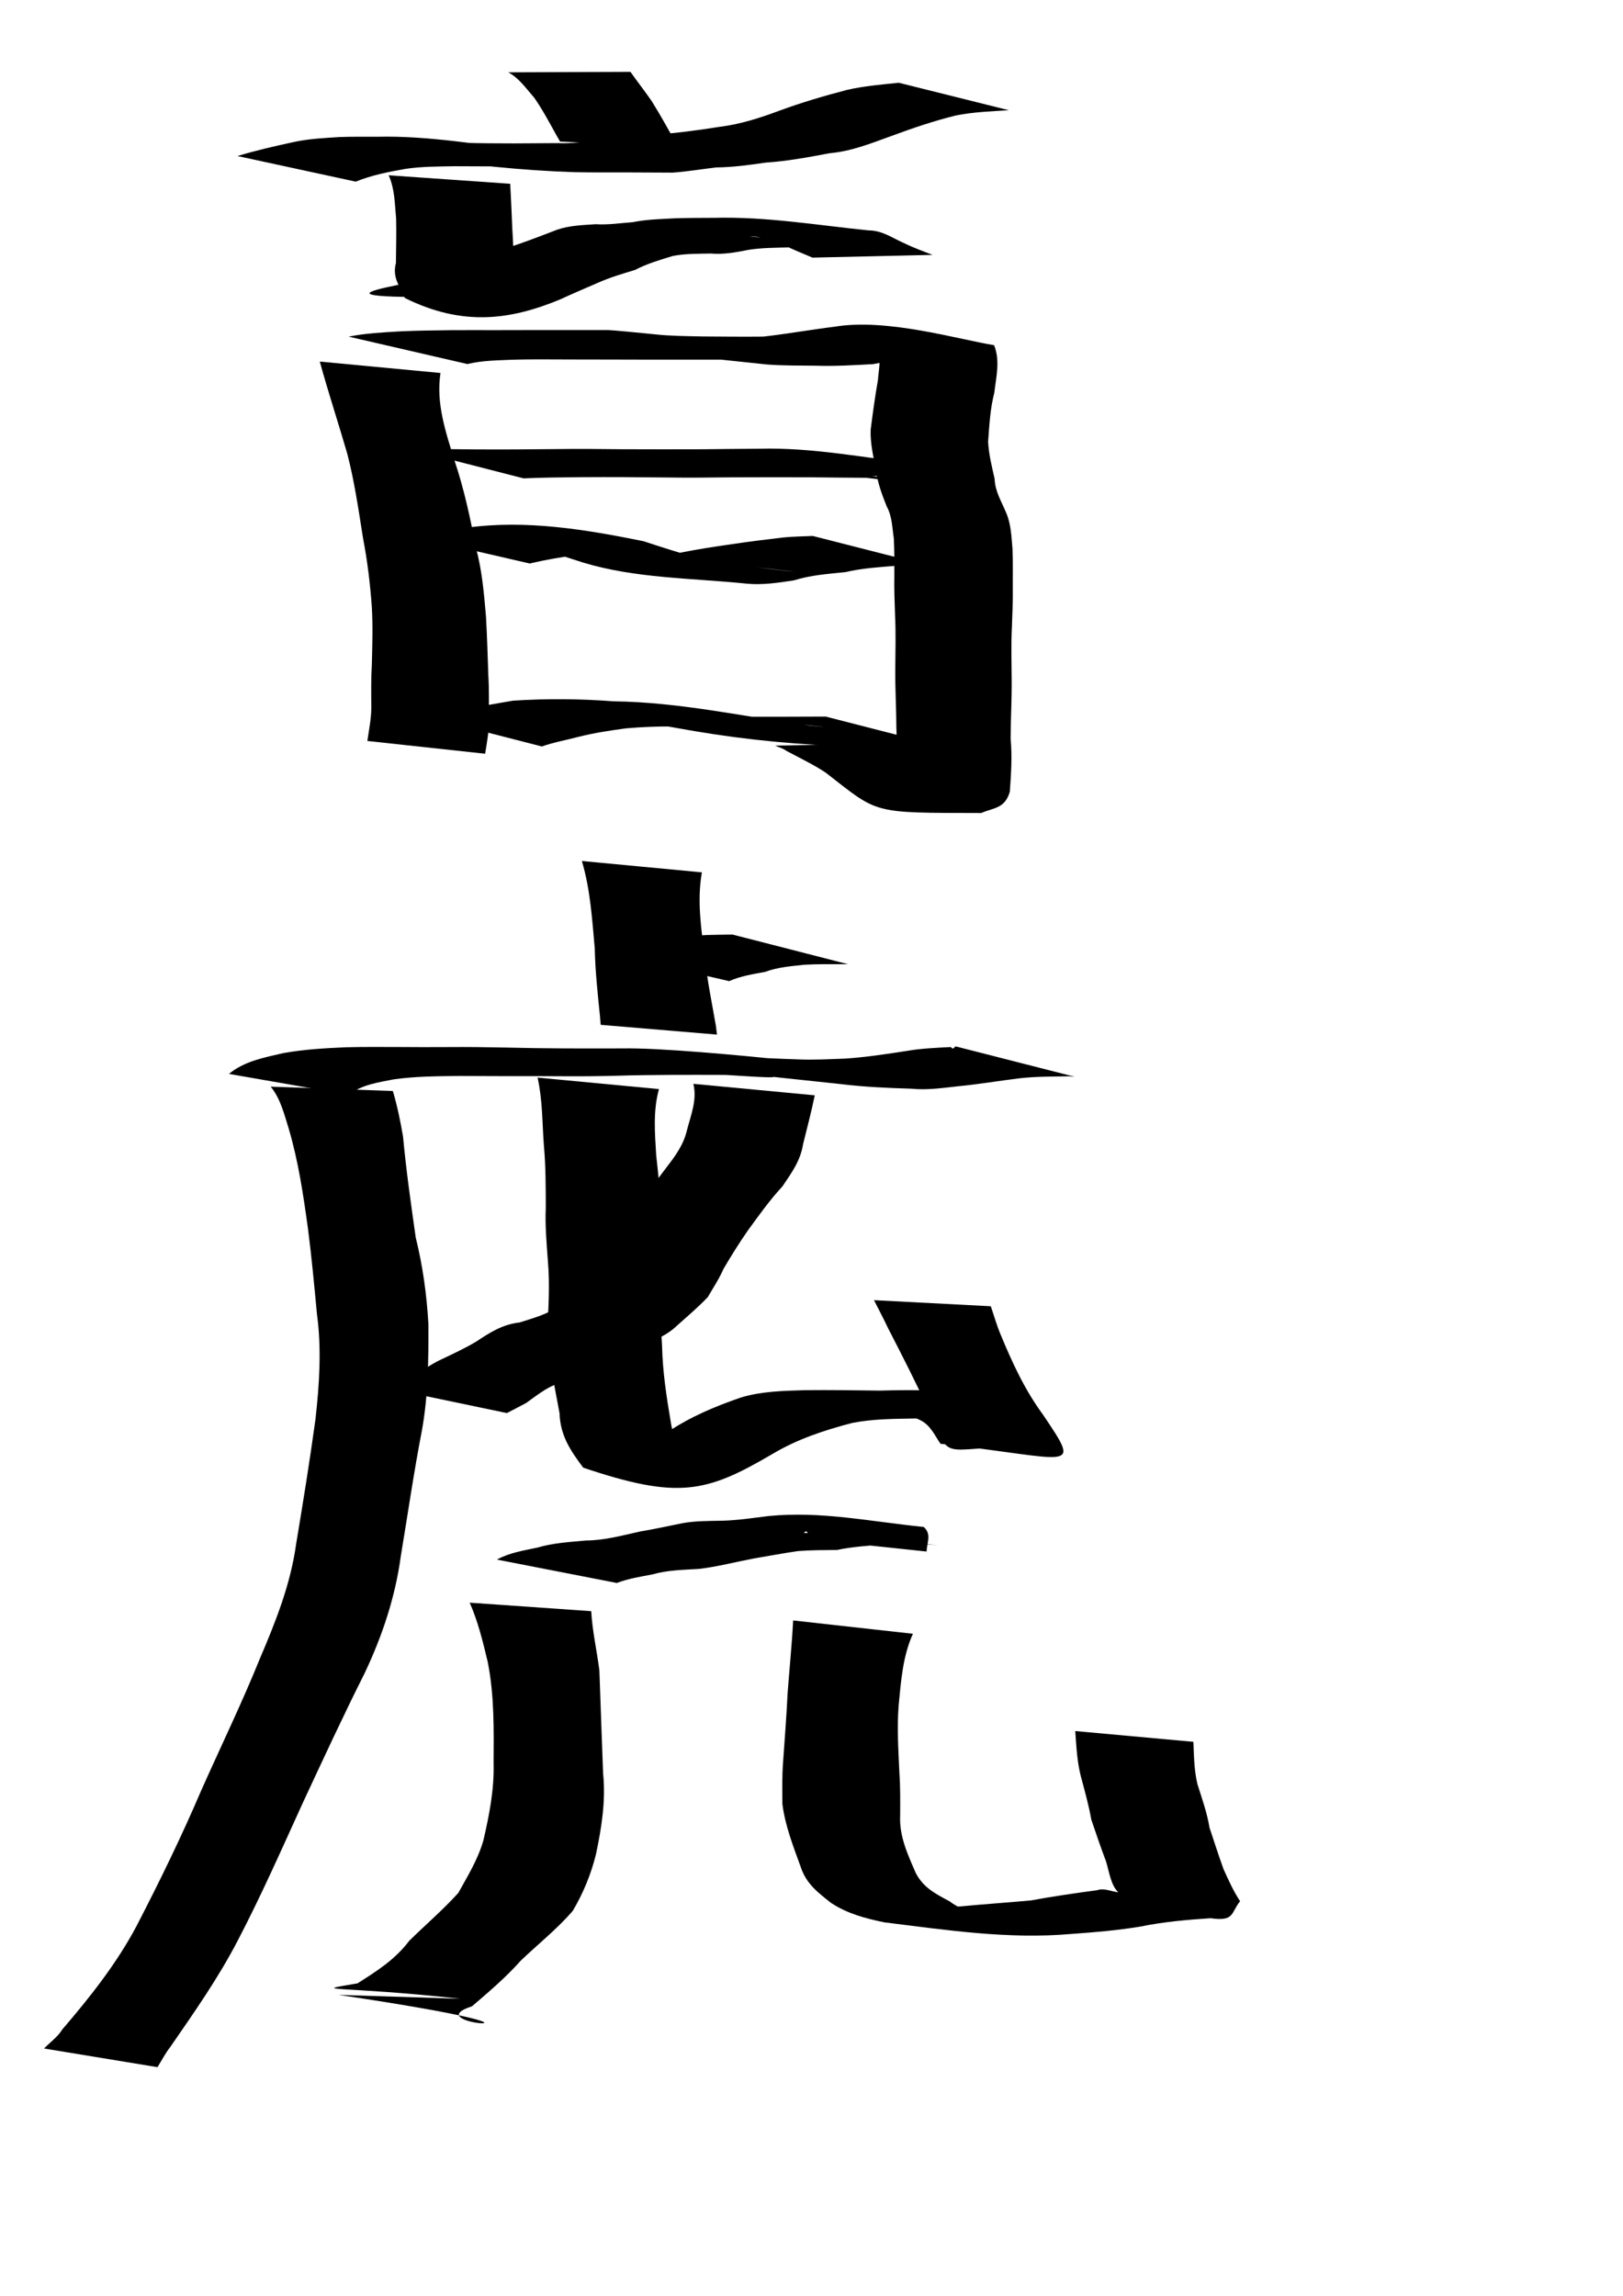
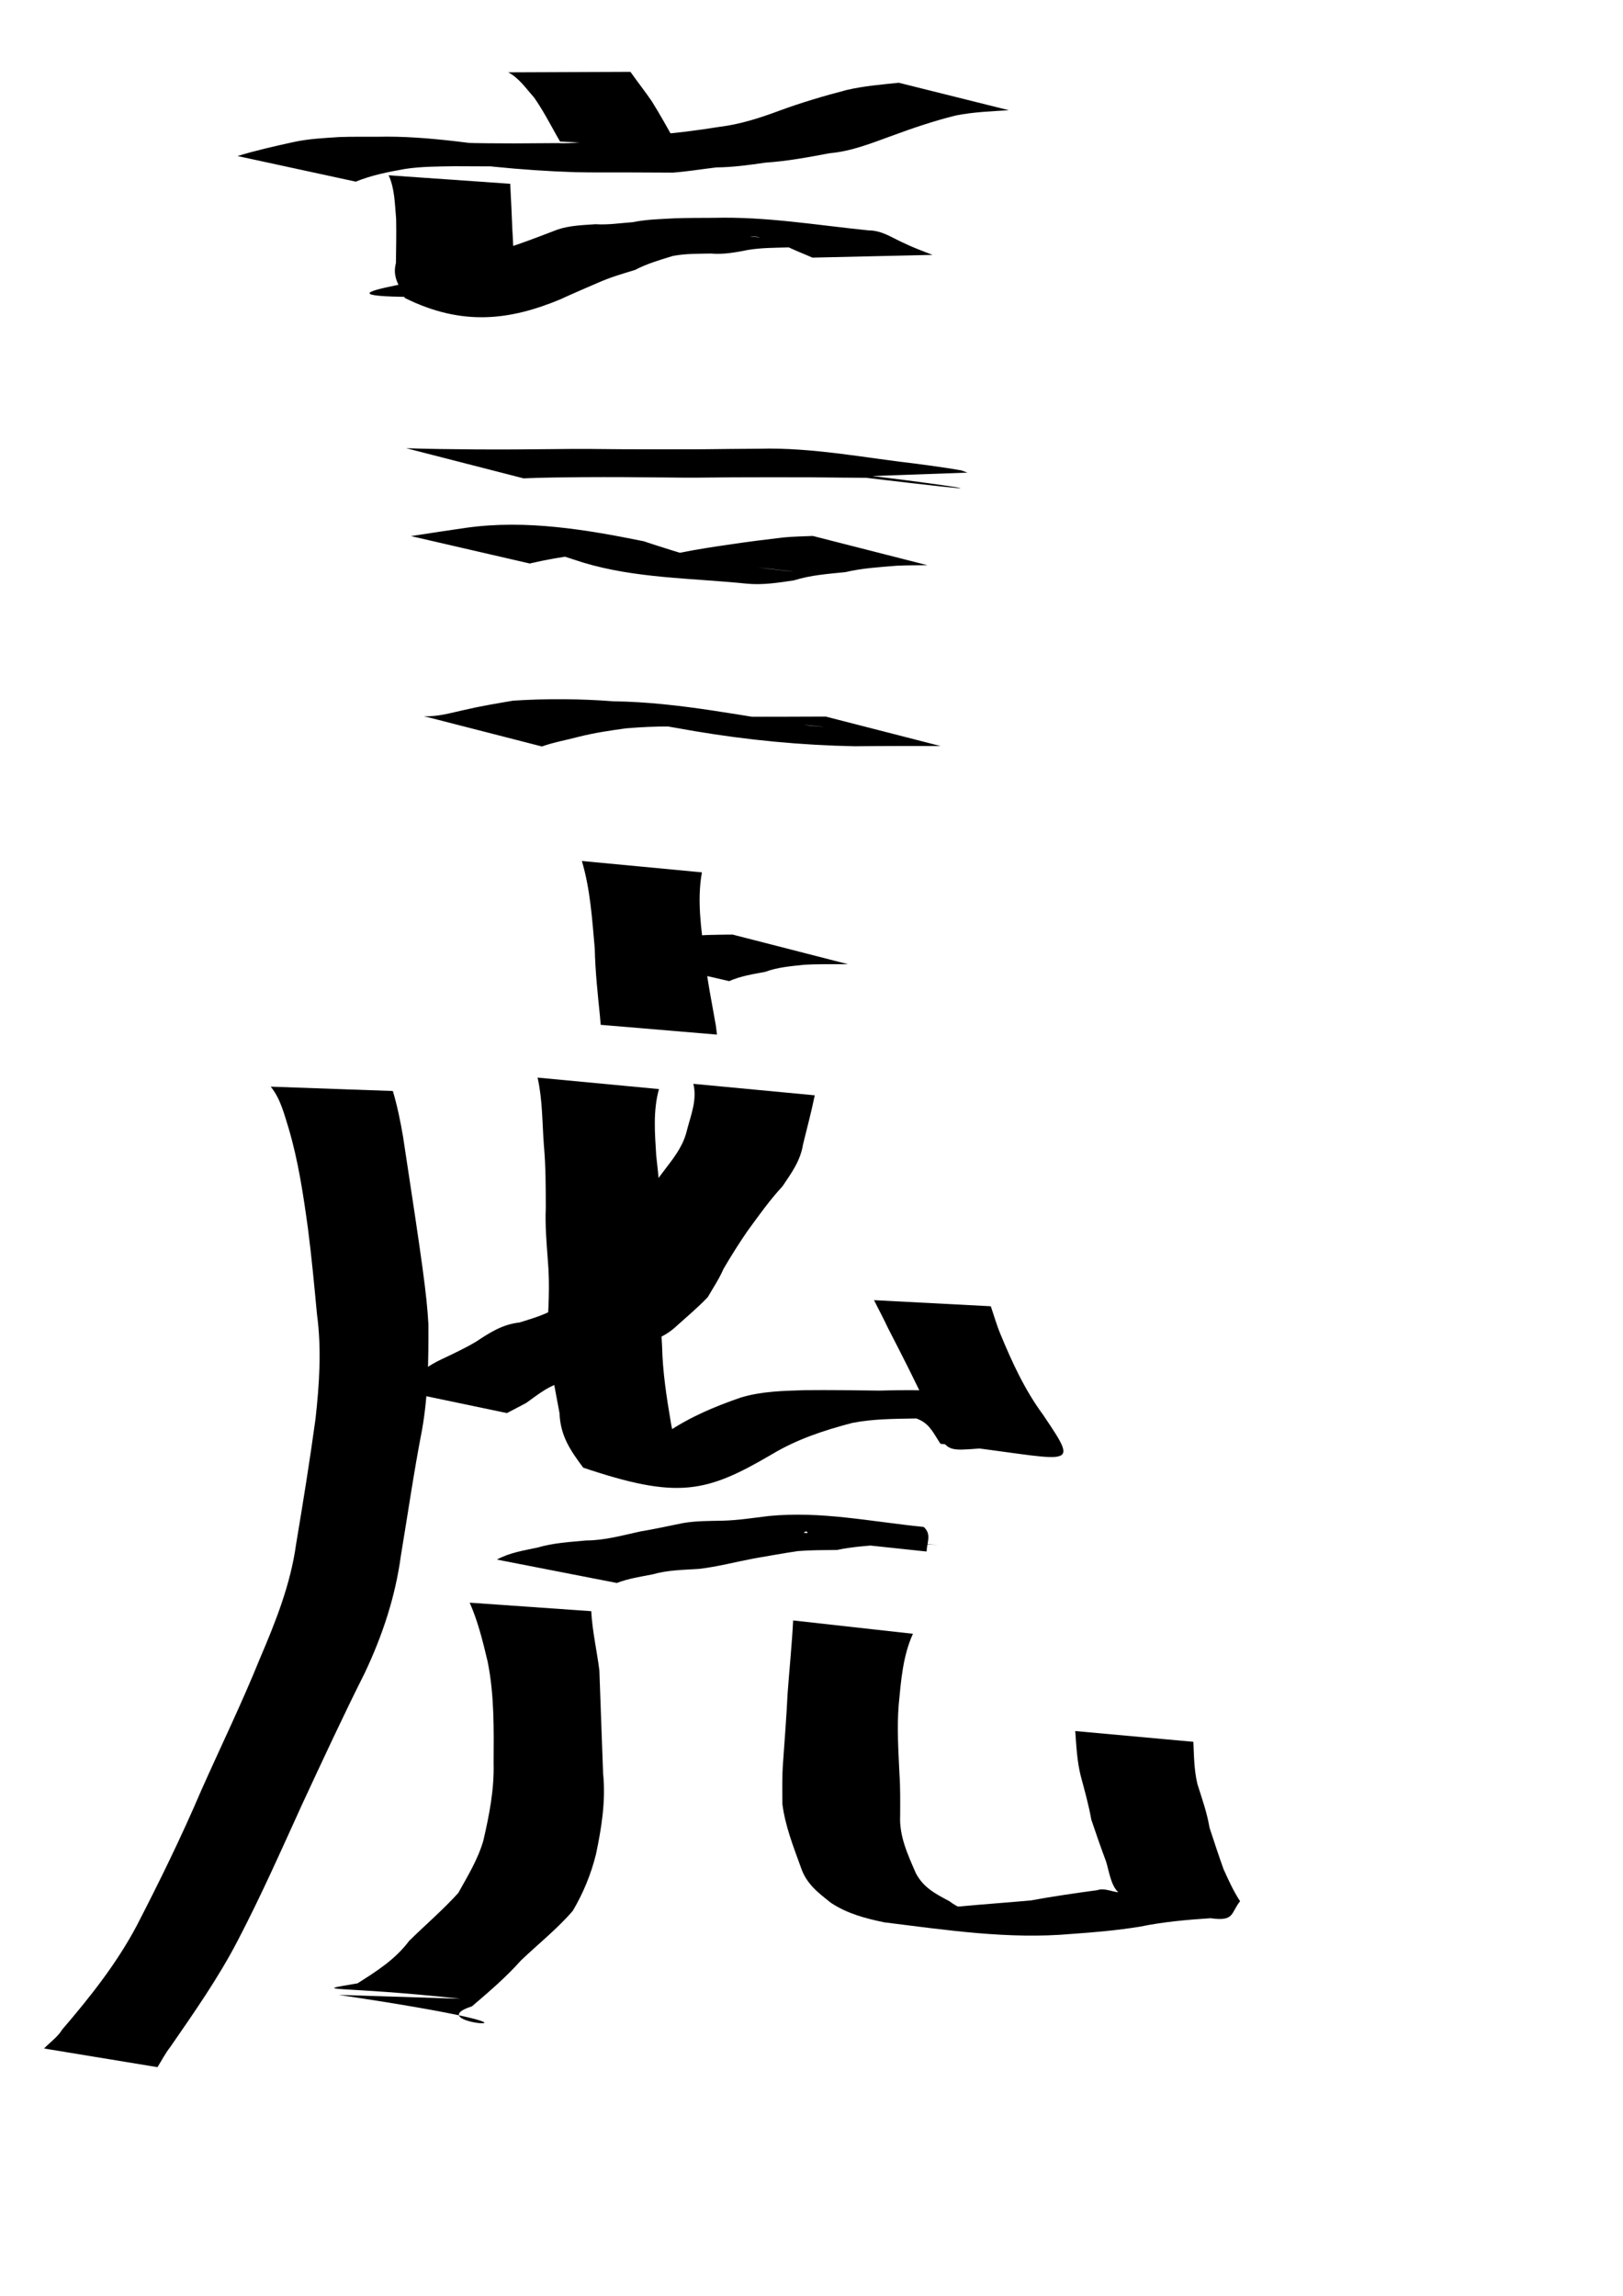
<svg xmlns="http://www.w3.org/2000/svg" xmlns:ns1="http://sodipodi.sourceforge.net/DTD/sodipodi-0.dtd" xmlns:ns2="http://www.inkscape.org/namespaces/inkscape" width="744.094" height="1052.362" id="svg2" ns1:version="0.32" ns2:version="0.45.1" ns1:docbase="/Users/haiwa" ns1:docname="blind_tiger.svg" ns2:output_extension="org.inkscape.output.svg.inkscape">
  <defs id="defs4" />
  <ns1:namedview id="base" pagecolor="#ffffff" bordercolor="#666666" borderopacity="1.0" gridtolerance="10000" guidetolerance="10" objecttolerance="10" ns2:pageopacity="0.0" ns2:pageshadow="2" ns2:zoom="0.35" ns2:cx="375" ns2:cy="520" ns2:document-units="px" ns2:current-layer="layer1" ns2:window-width="701" ns2:window-height="581" ns2:window-x="281" ns2:window-y="9" />
  <g ns2:label="Layer 1" ns2:groupmode="layer" id="layer1">
    <path style="fill:#000000;fill-opacity:1;fill-rule:nonzero;stroke:none;stroke-width:1px;stroke-linecap:butt;stroke-linejoin:miter;stroke-opacity:1" id="path2190" d="M 289.038,32.933 C 292.272,37.519 295.66,41.803 298.885,46.506 C 302.486,52.298 305.813,58.273 309.155,64.215 C 309.718,65.209 310.281,66.203 310.844,67.197 L 256.781,64.906 C 256.239,63.965 255.697,63.024 255.154,62.083 C 251.877,56.191 248.718,50.194 244.84,44.667 C 241.181,40.595 237.975,35.763 233.013,33.159 L 289.038,32.933 z " />
    <path style="fill:#000000;fill-opacity:1;fill-rule:nonzero;stroke:none;stroke-width:1px;stroke-linecap:butt;stroke-linejoin:miter;stroke-opacity:1" id="path2192" d="M 108.886,71.522 C 117.276,68.963 125.84,67.034 134.402,65.158 C 141.442,63.598 148.625,63.274 155.788,62.812 C 161.566,62.62 167.348,62.69 173.128,62.685 C 196.844,62.135 220.42,66.548 243.867,69.053 C 276.106,74.617 170.426,62.348 211.831,65.428 C 219.793,65.714 227.76,65.699 235.726,65.734 C 242.428,65.694 249.131,65.647 255.833,65.607 C 262.612,65.939 269.309,64.744 276,63.842 C 283.714,63.404 291.375,62.652 299.057,61.896 C 309.337,61.084 319.52,59.811 329.694,58.167 C 339.258,57.003 348.315,54.101 357.287,50.75 C 367.438,47.007 377.751,43.975 388.206,41.244 C 396.052,39.418 404.077,38.773 412.062,37.935 L 462.533,50.528 C 454.419,51.032 446.272,51.33 438.271,52.922 C 428.26,55.392 418.661,58.651 409.019,62.208 C 399.646,65.586 390.476,69.357 380.415,70.224 C 370.685,72.062 360.944,73.888 351.05,74.536 C 343.524,75.623 336.042,76.675 328.423,76.741 C 321.778,77.523 315.142,78.629 308.5,79.126 C 301.502,79.096 294.504,79.064 287.506,79.031 C 279.558,79.033 271.609,79.093 263.661,78.927 C 238.788,78.136 213.997,75.487 189.406,71.581 C 317.388,84.141 234.554,75.579 225.97,76.269 C 220.118,76.244 214.266,76.213 208.414,76.198 C 200.896,76.326 193.357,76.3 185.896,77.41 C 178.153,78.793 170.413,80.26 163.103,83.264 L 108.886,71.522 z " />
    <path style="fill:#000000;fill-opacity:1;fill-rule:nonzero;stroke:none;stroke-width:1px;stroke-linecap:butt;stroke-linejoin:miter;stroke-opacity:1" id="path2194" d="M 233.92,84.247 C 234.296,91.179 234.603,98.119 234.884,105.058 C 235.353,111.919 235.489,118.792 235.661,125.664 C 232.085,133.212 239.745,133.236 240.873,135.328 C 115.474,138.749 190.465,130.603 203.94,125.848 C 209.901,123.45 215.673,120.628 221.487,117.902 C 226.711,115.493 232.193,113.81 237.612,111.935 C 243.632,109.848 249.581,107.543 255.526,105.26 C 261.198,103.334 267.15,103.201 273.05,102.781 C 278.796,103.149 284.445,102.26 290.124,101.837 C 296.424,100.559 302.851,100.429 309.244,100.077 C 315.274,99.862 321.308,99.878 327.34,99.851 C 351.196,99.237 373.97,103.142 398.162,105.601 C 404.405,105.636 408.745,108.873 414.134,111.292 C 418.506,113.423 423.051,115.108 427.567,116.835 L 372.483,118.089 C 368.131,116.166 363.611,114.536 359.396,112.251 C 354.247,110.677 349.381,108.201 343.697,108.373 C 435.854,117.545 401.046,112.753 380.127,113.408 C 373.999,113.391 367.87,113.354 361.742,113.405 C 355.533,113.58 349.296,113.546 343.143,114.529 C 337.404,115.66 331.796,116.736 325.905,116.216 C 320.09,116.331 314.237,116.221 308.496,117.325 C 302.59,119.134 296.693,120.824 291.173,123.721 C 285.587,125.433 279.945,127.07 274.582,129.427 C 268.69,132.002 262.741,134.495 256.895,137.209 C 234.064,146.696 212.119,149.762 185.566,136.574 C 183.379,131.17 179.713,127.379 181.52,120.559 C 181.609,113.801 181.763,107.042 181.616,100.284 C 180.974,93.557 181.038,86.655 178.192,80.354 L 233.92,84.247 z " />
-     <path style="fill:#000000;fill-opacity:1;fill-rule:nonzero;stroke:none;stroke-width:1px;stroke-linecap:butt;stroke-linejoin:miter;stroke-opacity:1" id="path2196" d="M 201.959,170.973 C 199.79,184.787 204.382,198.172 208.415,211.221 C 212.777,224.197 215.644,237.541 218.164,250.965 C 220.989,261.265 221.882,271.882 222.797,282.474 C 223.333,291.523 223.556,300.583 223.89,309.642 C 224.284,316.277 224.143,322.911 224.069,329.549 C 224.323,334.925 223.248,340.214 222.419,345.499 L 168.425,339.645 C 169.141,334.597 170.208,329.546 170.239,324.452 C 170.189,317.833 170.078,311.219 170.48,304.604 C 170.695,295.7 170.99,286.789 170.451,277.888 C 169.674,267.478 168.461,257.155 166.471,246.889 C 164.4,233.875 162.533,220.778 159.221,208.009 C 155.136,193.882 150.498,179.927 146.613,165.741 L 201.959,170.973 z " />
-     <path style="fill:#000000;fill-opacity:1;fill-rule:nonzero;stroke:none;stroke-width:1px;stroke-linecap:butt;stroke-linejoin:miter;stroke-opacity:1" id="path2198" d="M 159.865,154.31 C 167.569,152.739 175.435,152.374 183.262,151.902 C 191.026,151.509 198.803,151.466 206.574,151.349 C 213.206,151.295 219.837,151.335 226.468,151.336 C 232.479,151.316 238.489,151.308 244.499,151.298 C 250.217,151.293 255.935,151.294 261.652,151.293 C 267.362,151.293 273.072,151.293 278.782,151.293 C 288.071,151.578 423.545,166.326 299.725,153.213 C 307.12,154.027 314.56,154.058 321.987,154.229 C 331.308,154.29 340.618,154.396 349.937,154.296 C 360.883,153.066 371.712,151.1 382.648,149.76 C 406.431,145.777 438.593,155.396 455.769,158.233 C 458.608,165.34 456.709,172.783 455.84,180.129 C 453.949,187.435 453.584,194.951 453.02,202.43 C 453.292,208.252 454.76,213.849 455.999,219.494 C 456.23,225.317 459.052,229.668 461.184,234.799 C 463.547,240.097 463.68,245.82 464.192,251.48 C 464.408,257.213 464.343,262.952 464.338,268.688 C 464.418,274.945 464.166,281.193 463.93,287.443 C 463.51,295.58 463.787,303.732 463.829,311.874 C 463.899,320.778 463.364,329.658 463.332,338.569 C 464.108,346.751 463.54,354.815 462.976,362.906 C 460.695,370.653 455.818,370.146 449.812,372.675 C 399.07,372.561 403.085,373.205 378.517,354.134 C 372.775,350.343 366.557,347.407 360.538,344.18 C 359.006,343.024 357.106,342.587 355.404,341.797 L 409.958,340.69 C 411.671,341.549 413.372,342.432 415.097,343.267 C 420.853,346.854 426.741,350.277 432.175,354.347 C 453.068,369.696 475.537,371.652 396.897,358.757 C 401.86,358.849 405.248,360.881 408.999,356.328 C 410.218,348.901 411.431,341.34 410.954,333.618 C 410.921,324.676 410.386,315.764 410.456,306.828 C 410.499,298.679 410.775,290.52 410.366,282.375 C 410.147,276.099 409.905,269.825 410.031,263.542 C 410.005,257.925 410.107,252.302 409.774,246.691 C 409.01,241.716 409.022,236.606 406.487,232.052 C 404.393,226.697 402.375,221.527 401.676,215.728 C 400.468,209.515 398.936,203.331 399.179,196.928 C 400.152,189.337 401.17,181.762 402.503,174.221 C 402.894,168.453 404.69,162.489 400.843,157.725 C 412.479,158.864 474.906,162.666 433.669,162.359 C 422.482,163.33 411.345,164.607 400.335,166.912 C 391.564,167.372 382.784,167.932 373.982,167.628 C 366.55,167.562 359.107,167.63 351.69,167.081 C 296.445,161.31 249.773,156.146 331.62,164.86 C 325.911,164.86 320.202,164.86 314.493,164.86 C 308.76,164.859 303.027,164.861 297.293,164.854 C 291.164,164.843 285.036,164.834 278.907,164.804 C 272.229,164.793 265.551,164.814 258.874,164.766 C 250.856,164.732 242.838,164.652 234.822,164.894 C 227.966,165.206 220.999,165.231 214.298,166.874 L 159.865,154.31 z " />
    <path style="fill:#000000;fill-opacity:1;fill-rule:nonzero;stroke:none;stroke-width:1px;stroke-linecap:butt;stroke-linejoin:miter;stroke-opacity:1" id="path2200" d="M 186.214,205.45 C 196.563,205.838 206.923,205.873 217.277,205.996 C 229.743,206.078 242.208,206.007 254.673,205.856 C 264.761,205.703 274.847,205.802 284.934,205.918 C 297.282,206.001 309.63,205.955 321.978,205.934 C 330.686,205.819 339.394,205.747 348.102,205.692 C 372.723,205.015 397.056,210.004 421.479,212.72 C 315.098,202.46 405.25,209.325 440.792,215.631 C 441.712,215.971 442.631,216.311 443.551,216.652 L 388.889,218.601 C 388.077,218.459 387.264,218.317 386.452,218.174 C 333.293,208.3 546.107,237.242 367.558,215.446 C 378.404,216.518 410.944,219.509 400.056,219.032 C 390.722,218.976 381.388,218.902 372.053,218.791 C 359.747,218.77 347.441,218.723 335.135,218.807 C 325.206,218.932 315.279,219.015 305.35,218.868 C 292.523,218.727 279.696,218.643 266.869,218.729 C 257.933,218.845 248.987,218.849 240.061,219.275 L 186.214,205.45 z " />
    <path style="fill:#000000;fill-opacity:1;fill-rule:nonzero;stroke:none;stroke-width:1px;stroke-linecap:butt;stroke-linejoin:miter;stroke-opacity:1" id="path2202" d="M 188.436,245.739 C 196.963,244.418 205.489,243.108 214.03,241.89 C 241.055,238.144 268.495,242.699 295.096,248.094 C 303.559,250.897 312.027,253.572 320.606,255.996 C 334.567,259.701 425.894,268.481 290.073,253.794 C 297.404,254.732 304.654,253.893 311.947,253.343 C 319.822,251.74 327.741,250.565 335.691,249.423 C 343.457,248.258 351.236,247.292 359.033,246.372 C 363.563,245.93 368.115,245.873 372.658,245.678 L 425.191,259.078 C 420.481,259.131 415.769,259.079 411.064,259.326 C 403.198,259.974 395.306,260.427 387.588,262.254 C 379.651,263.07 371.678,263.606 364.001,266.027 C 356.699,267.135 349.499,268.267 342.082,267.514 C 317.09,264.955 291.348,265.167 267.143,257.811 C 258.921,255.209 250.775,252.243 242.341,250.415 C 203.607,244.261 312.873,254.207 265.006,254.321 C 257.543,255.323 250.193,256.569 242.87,258.302 L 188.436,245.739 z " />
    <path style="fill:#000000;fill-opacity:1;fill-rule:nonzero;stroke:none;stroke-width:1px;stroke-linecap:butt;stroke-linejoin:miter;stroke-opacity:1" id="path2204" d="M 194.294,328.268 C 200.583,328.658 206.718,326.755 212.812,325.438 C 220.241,323.69 227.742,322.455 235.247,321.171 C 250.586,320.18 265.98,320.298 281.302,321.468 C 311.861,321.853 341.431,328.584 371.47,332.633 C 395.435,334.956 341.813,329.442 326.986,327.83 C 322.992,327.396 335.008,328.278 339.023,328.438 C 345.653,328.59 352.288,328.536 358.92,328.531 C 365.468,328.53 372.016,328.491 378.565,328.462 L 431.217,341.979 C 424.56,341.958 417.904,341.922 411.247,341.953 C 404.762,341.981 398.276,341.993 391.792,342.068 C 367.322,341.594 342.926,339.252 318.738,335.189 C 299.982,331.838 248.495,323.382 328.73,334.094 C 314.82,332.681 300.91,332.655 286.971,333.863 C 279.673,334.862 272.464,335.93 265.317,337.734 C 259.695,339.228 253.9,340.23 248.44,342.171 L 194.294,328.268 z " />
    <path style="fill:#000000;fill-opacity:1;fill-rule:nonzero;stroke:none;stroke-width:1px;stroke-linecap:butt;stroke-linejoin:miter;stroke-opacity:1" id="path2206" d="M 321.804,399.871 C 319.466,412.898 321.523,426.041 323.163,439.012 C 324.237,449.51 326.419,459.816 328.207,470.194 C 328.377,471.544 328.546,472.894 328.715,474.244 L 275.389,469.76 C 275.282,468.457 275.176,467.154 275.07,465.852 C 274.016,455.512 272.898,445.178 272.675,434.775 C 271.471,421.328 270.644,407.666 266.767,394.669 L 321.804,399.871 z " />
    <path style="fill:#000000;fill-opacity:1;fill-rule:nonzero;stroke:none;stroke-width:1px;stroke-linecap:butt;stroke-linejoin:miter;stroke-opacity:1" id="path2208" d="M 279.865,437.167 C 286,436.096 292.006,434.408 298.044,432.892 C 303.946,431.475 309.879,430.317 315.846,429.227 C 321.56,428.488 327.325,428.524 333.074,428.416 C 334.026,428.413 334.978,428.409 335.931,428.406 L 388.771,441.969 C 387.82,441.967 386.869,441.965 385.918,441.962 C 380.203,441.99 374.483,441.895 368.774,442.22 C 362.711,442.884 356.619,443.324 350.83,445.477 C 345.198,446.545 339.581,447.386 334.298,449.731 L 279.865,437.167 z " />
-     <path style="fill:#000000;fill-opacity:1;fill-rule:nonzero;stroke:none;stroke-width:1px;stroke-linecap:butt;stroke-linejoin:miter;stroke-opacity:1" id="path2210" d="M 104.956,492.252 C 112.121,486.384 121.05,484.791 129.81,482.735 C 139.419,481.02 149.148,480.438 158.88,480.048 C 166.595,479.846 174.313,479.922 182.029,479.933 C 189.997,480.022 197.965,479.986 205.932,479.958 C 214.469,479.894 222.997,479.989 231.531,480.178 C 249.48,480.645 267.434,480.619 285.387,480.571 C 318.721,479.912 435.78,494.491 336.999,483.942 C 346.595,484.984 356.238,485.253 365.873,485.602 C 373.111,485.926 380.333,485.492 387.551,485.241 C 397.083,484.603 406.512,483.149 415.944,481.695 C 422.561,480.55 429.26,480.301 435.946,479.949 C 437.146,481.566 437.452,479.756 438.204,479.66 L 492.764,493.581 C 491.403,493.514 490.055,493.224 488.682,493.381 C 481.645,493.481 474.597,493.474 467.59,494.248 C 458.15,495.396 448.793,497.018 439.325,497.911 C 432.112,498.723 425.025,499.77 417.711,499.036 C 406.962,498.718 396.224,498.238 385.538,496.936 C 223.862,479.846 415.559,498.286 332.725,492.725 C 315.792,492.68 298.857,492.613 281.928,493.118 C 273.958,493.332 265.993,493.394 258.019,493.334 C 250.015,493.294 242.011,493.252 234.007,493.295 C 226.182,493.263 218.357,493.235 210.531,493.209 C 200.503,493.317 190.443,493.346 180.491,494.762 C 173.276,496.207 165.872,497.151 159.952,501.85 L 104.956,492.252 z " />
-     <path style="fill:#000000;fill-opacity:1;fill-rule:nonzero;stroke:none;stroke-width:1px;stroke-linecap:butt;stroke-linejoin:miter;stroke-opacity:1" id="path2212" d="M 180.107,500.095 C 182.161,506.96 183.559,513.925 184.778,520.99 C 186.218,536.476 188.407,551.881 190.599,567.271 C 193.842,580.351 195.643,593.462 196.401,606.875 C 196.476,623.293 196.343,639.615 193.418,655.802 C 189.72,674.841 186.969,694.038 183.778,713.164 C 181.242,731.988 175.323,749.765 167.227,766.853 C 157.25,786.707 147.911,806.884 138.537,827.031 C 128.99,847.992 119.693,869.033 109.03,889.46 C 100.138,906.616 89.001,922.469 78.042,938.342 C 75.774,941.204 74.145,944.484 72.199,947.55 L 20.197,939 C 22.967,936.108 26.412,933.786 28.543,930.283 C 41.254,915.459 53.415,900.156 62.622,882.817 C 73.174,862.408 83.244,841.793 92.281,820.656 C 101.243,800.518 110.887,780.687 119.158,760.246 C 126.393,743.322 133.223,726.195 135.75,707.821 C 138.937,688.733 142.022,669.652 144.642,650.477 C 146.415,634.437 147.499,618.453 145.315,602.357 C 144.083,589.311 142.887,576.256 141.201,563.257 C 139.077,547.784 136.789,532.292 132.348,517.26 C 130.269,510.617 128.589,503.596 124.117,498.109 L 180.107,500.095 z " />
+     <path style="fill:#000000;fill-opacity:1;fill-rule:nonzero;stroke:none;stroke-width:1px;stroke-linecap:butt;stroke-linejoin:miter;stroke-opacity:1" id="path2212" d="M 180.107,500.095 C 182.161,506.96 183.559,513.925 184.778,520.99 C 193.842,580.351 195.643,593.462 196.401,606.875 C 196.476,623.293 196.343,639.615 193.418,655.802 C 189.72,674.841 186.969,694.038 183.778,713.164 C 181.242,731.988 175.323,749.765 167.227,766.853 C 157.25,786.707 147.911,806.884 138.537,827.031 C 128.99,847.992 119.693,869.033 109.03,889.46 C 100.138,906.616 89.001,922.469 78.042,938.342 C 75.774,941.204 74.145,944.484 72.199,947.55 L 20.197,939 C 22.967,936.108 26.412,933.786 28.543,930.283 C 41.254,915.459 53.415,900.156 62.622,882.817 C 73.174,862.408 83.244,841.793 92.281,820.656 C 101.243,800.518 110.887,780.687 119.158,760.246 C 126.393,743.322 133.223,726.195 135.75,707.821 C 138.937,688.733 142.022,669.652 144.642,650.477 C 146.415,634.437 147.499,618.453 145.315,602.357 C 144.083,589.311 142.887,576.256 141.201,563.257 C 139.077,547.784 136.789,532.292 132.348,517.26 C 130.269,510.617 128.589,503.596 124.117,498.109 L 180.107,500.095 z " />
    <path style="fill:#000000;fill-opacity:1;fill-rule:nonzero;stroke:none;stroke-width:1px;stroke-linecap:butt;stroke-linejoin:miter;stroke-opacity:1" id="path2214" d="M 302.113,499.217 C 299.357,509.14 300.228,519.38 300.842,529.511 C 301.94,539.186 302.794,548.887 303.693,558.581 C 304.524,566.591 303.742,574.609 303.164,582.604 C 302.125,594.102 302.905,605.628 303.54,617.121 C 303.808,628.779 305.565,640.232 307.505,651.705 C 309.006,662.042 314.051,666.777 321.455,672.35 C 272.655,663.424 268.955,676.419 305.744,656.666 C 316.271,649.502 327.775,644.705 339.719,640.581 C 349.248,637.718 359.143,637.538 368.991,637.231 C 380.432,637.108 391.873,637.28 403.312,637.427 C 429.863,636.745 454.367,637.02 476.031,650.366 C 479.662,654.566 483.811,658.979 487.139,663.031 C 427.77,661.331 437.889,673.928 425.756,646.437 C 419.961,633.727 413.58,621.313 407.187,608.898 C 405.143,604.522 402.852,600.28 400.695,595.972 L 454.246,598.766 C 455.715,603.011 456.912,607.348 458.651,611.497 C 463.999,624.445 469.826,637.146 478.2,648.489 C 496.341,675.439 491.687,668.528 431.176,661.8 C 428.429,657.809 426.523,653.042 421.537,650.794 C 400.254,642.051 427.293,646.247 453.802,650.747 C 442.509,650.164 431.199,649.941 419.865,650.206 C 410.126,650.376 400.327,650.367 390.726,652.246 C 377.99,655.579 365.522,659.668 354.126,666.489 C 323.704,684.343 310.89,687.356 267.395,672.757 C 261.646,665.055 256.892,658.25 256.529,647.795 C 254.37,635.962 251.777,624.111 250.754,612.128 C 251.405,600.662 252.192,589.163 251.163,577.689 C 250.579,569.712 249.873,561.727 250.223,553.72 C 250.207,544.153 250.221,534.593 249.356,525.052 C 248.574,514.673 248.756,504.13 246.458,493.956 L 302.113,499.217 z " />
    <path style="fill:#000000;fill-opacity:1;fill-rule:nonzero;stroke:none;stroke-width:1px;stroke-linecap:butt;stroke-linejoin:miter;stroke-opacity:1" id="path2216" d="M 373.542,502.074 C 371.993,509.607 370.02,517.045 368.177,524.505 C 366.998,532.099 362.838,537.706 358.742,543.796 C 352.835,550.154 347.87,557.203 342.79,564.151 C 338.837,569.844 335.203,575.672 331.7,581.636 C 329.729,586.194 326.97,590.294 324.505,594.563 C 320.076,599.233 315.121,603.391 310.332,607.692 C 304.634,613.154 297.486,615.269 290.341,617.973 C 283.463,619.133 277.621,622.104 271.586,625.259 C 266.655,628.973 261.022,631.518 255.553,634.307 C 250.171,636.218 245.836,639.855 241.235,643.097 C 238.305,644.676 235.34,646.187 232.393,647.732 L 179.564,636.678 C 182.301,635.184 185.144,633.912 187.776,632.196 C 192.466,629.042 197.24,625.471 202.348,623.112 C 207.743,620.555 213.178,618.035 218.307,614.971 C 224.586,610.808 230.407,607.051 238.175,606.207 C 244.882,604.087 251.557,602.288 257.299,597.996 C 261.515,593.766 266.007,589.904 270.261,585.697 C 272.911,581.758 275.748,577.861 277.768,573.466 C 281.633,567.565 285.511,561.679 290.193,556.349 C 294.911,548.922 300.329,542.148 305.589,535.086 C 309.706,529.745 313.44,524.666 314.985,517.914 C 316.816,510.945 319.657,504.095 317.887,496.813 L 373.542,502.074 z " />
    <path style="fill:#000000;fill-opacity:1;fill-rule:nonzero;stroke:none;stroke-width:1px;stroke-linecap:butt;stroke-linejoin:miter;stroke-opacity:1" id="path2218" d="M 271.063,738.533 C 271.553,747.633 273.649,756.614 274.795,765.702 C 275.396,781.442 275.878,797.184 276.504,812.924 C 277.778,825.523 275.805,837.778 273.227,849.999 C 270.922,859.245 267.395,867.761 262.621,875.873 C 255.421,884.221 246.756,891.078 238.8,898.677 C 231.95,906.384 224.15,913.022 216.366,919.674 C 187.61,928.923 278.649,932.848 155.305,914.419 L 211.083,916.2 C 155.011,910.056 140.576,913.116 163.898,909.134 C 172.651,903.593 181.195,898.206 187.602,889.64 C 195.082,882.293 203.066,875.478 210.107,867.698 C 214.416,859.95 219.099,852.344 221.601,843.696 C 224.303,832.035 226.616,820.321 226.305,808.245 C 226.397,792.674 226.662,777.006 223.574,761.653 C 221.378,752.481 219.172,743.31 215.334,734.64 L 271.063,738.533 z " />
    <path style="fill:#000000;fill-opacity:1;fill-rule:nonzero;stroke:none;stroke-width:1px;stroke-linecap:butt;stroke-linejoin:miter;stroke-opacity:1" id="path2220" d="M 227.816,714.89 C 233.588,711.699 240.089,710.743 246.434,709.379 C 253.687,707.236 261.199,706.839 268.667,706.134 C 277.151,706.109 285.353,703.795 293.585,701.992 C 300.09,700.9 306.535,699.499 312.995,698.178 C 319.033,697.118 325.16,697.2 331.261,697.061 C 338.372,696.889 345.436,695.76 352.496,694.914 C 376.562,692.604 398.367,697.362 423.511,699.938 C 427.228,703.292 424.942,707.12 424.808,711.195 L 370.607,705.434 C 369.957,704.579 371.045,700.467 368.442,702.588 C 462.356,711.842 426.526,706.59 405.077,707.962 C 397.925,708.553 390.748,708.991 383.703,710.483 C 377.761,710.551 371.808,710.509 365.879,710.985 C 359.073,711.966 352.349,713.234 345.584,714.387 C 337.209,715.964 328.873,718.176 320.494,719.157 C 313.353,719.609 306.131,719.675 299.19,721.662 C 293.699,722.731 288.059,723.572 282.806,725.61 L 227.816,714.89 z " />
    <path style="fill:#000000;fill-opacity:1;fill-rule:nonzero;stroke:none;stroke-width:1px;stroke-linecap:butt;stroke-linejoin:miter;stroke-opacity:1" id="path2222" d="M 418.546,748.895 C 413.9,759.138 413.089,770.44 412.025,781.49 C 411.174,791.974 411.895,802.484 412.36,812.966 C 412.805,819.318 412.714,825.681 412.696,832.037 C 412.195,841.632 416.152,850.029 419.866,858.59 C 423.373,865.328 428.979,868.127 435.295,871.498 C 442.035,876.647 449.874,877.483 457.991,878.579 C 368.311,871.019 418.976,874.977 440.053,873.889 C 450.929,872.846 461.824,872.119 472.699,871.115 C 482.796,869.238 492.956,867.809 503.124,866.415 C 506.137,865.311 509.51,867.064 512.702,867.388 C 509.299,864.196 508.522,857.978 507.117,853.341 C 504.717,846.962 502.5,840.546 500.332,834.096 C 499.141,827.352 497.27,820.773 495.511,814.152 C 493.783,807.377 493.468,800.416 492.972,793.486 L 547.124,798.418 C 547.404,804.948 547.454,811.521 549.012,817.917 C 551.079,824.466 553.407,830.979 554.527,837.768 C 556.605,844.13 558.702,850.486 560.955,856.797 C 563.259,861.896 565.491,866.837 568.538,871.496 C 564.205,876.807 566.15,880.883 555.009,879.281 C 544.167,879.989 533.341,880.945 522.676,883.139 C 512.172,884.854 501.678,885.747 491.049,886.5 C 462.371,889.026 433.943,884.707 405.358,881.156 C 396.686,879.341 388.491,877.203 380.971,872.233 C 375,867.502 369.603,863.483 367.095,855.753 C 363.693,846.345 359.969,836.942 358.703,826.943 C 358.659,820.593 358.522,814.235 359.006,807.889 C 359.735,797.365 360.587,786.847 361.082,776.309 C 361.909,765.126 363.06,753.96 363.628,742.787 L 418.546,748.895 z " />
  </g>
</svg>